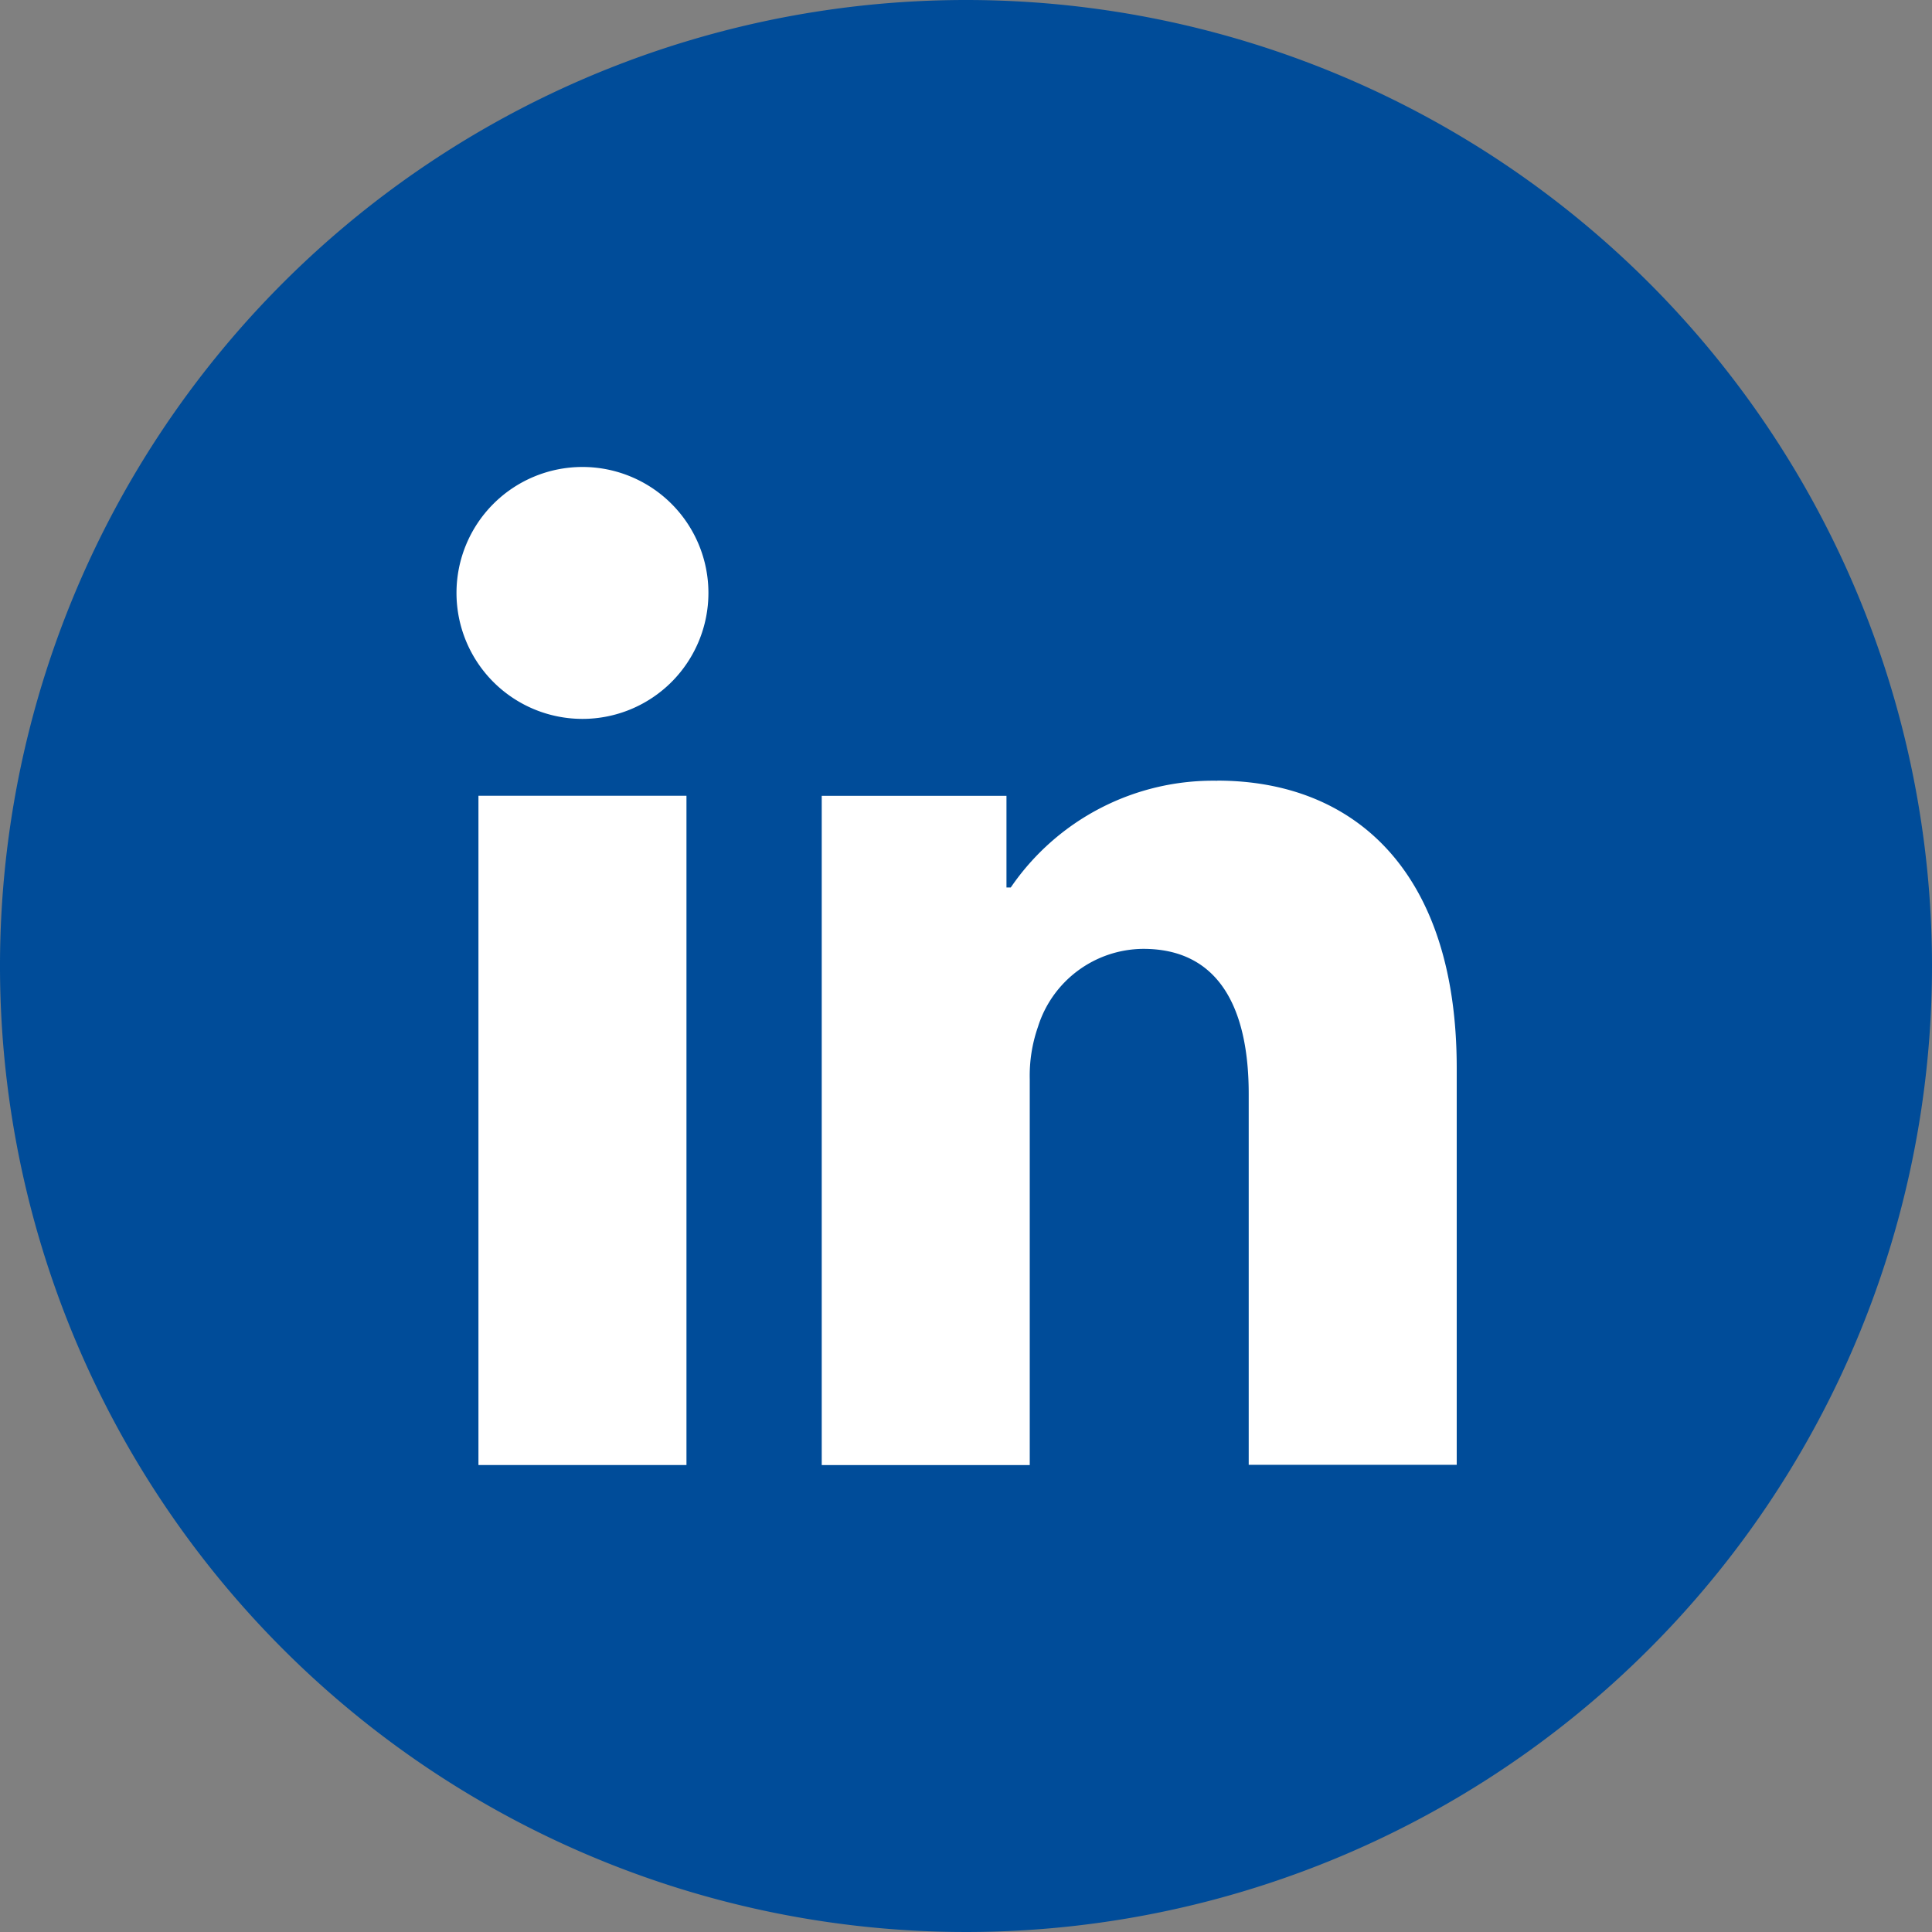
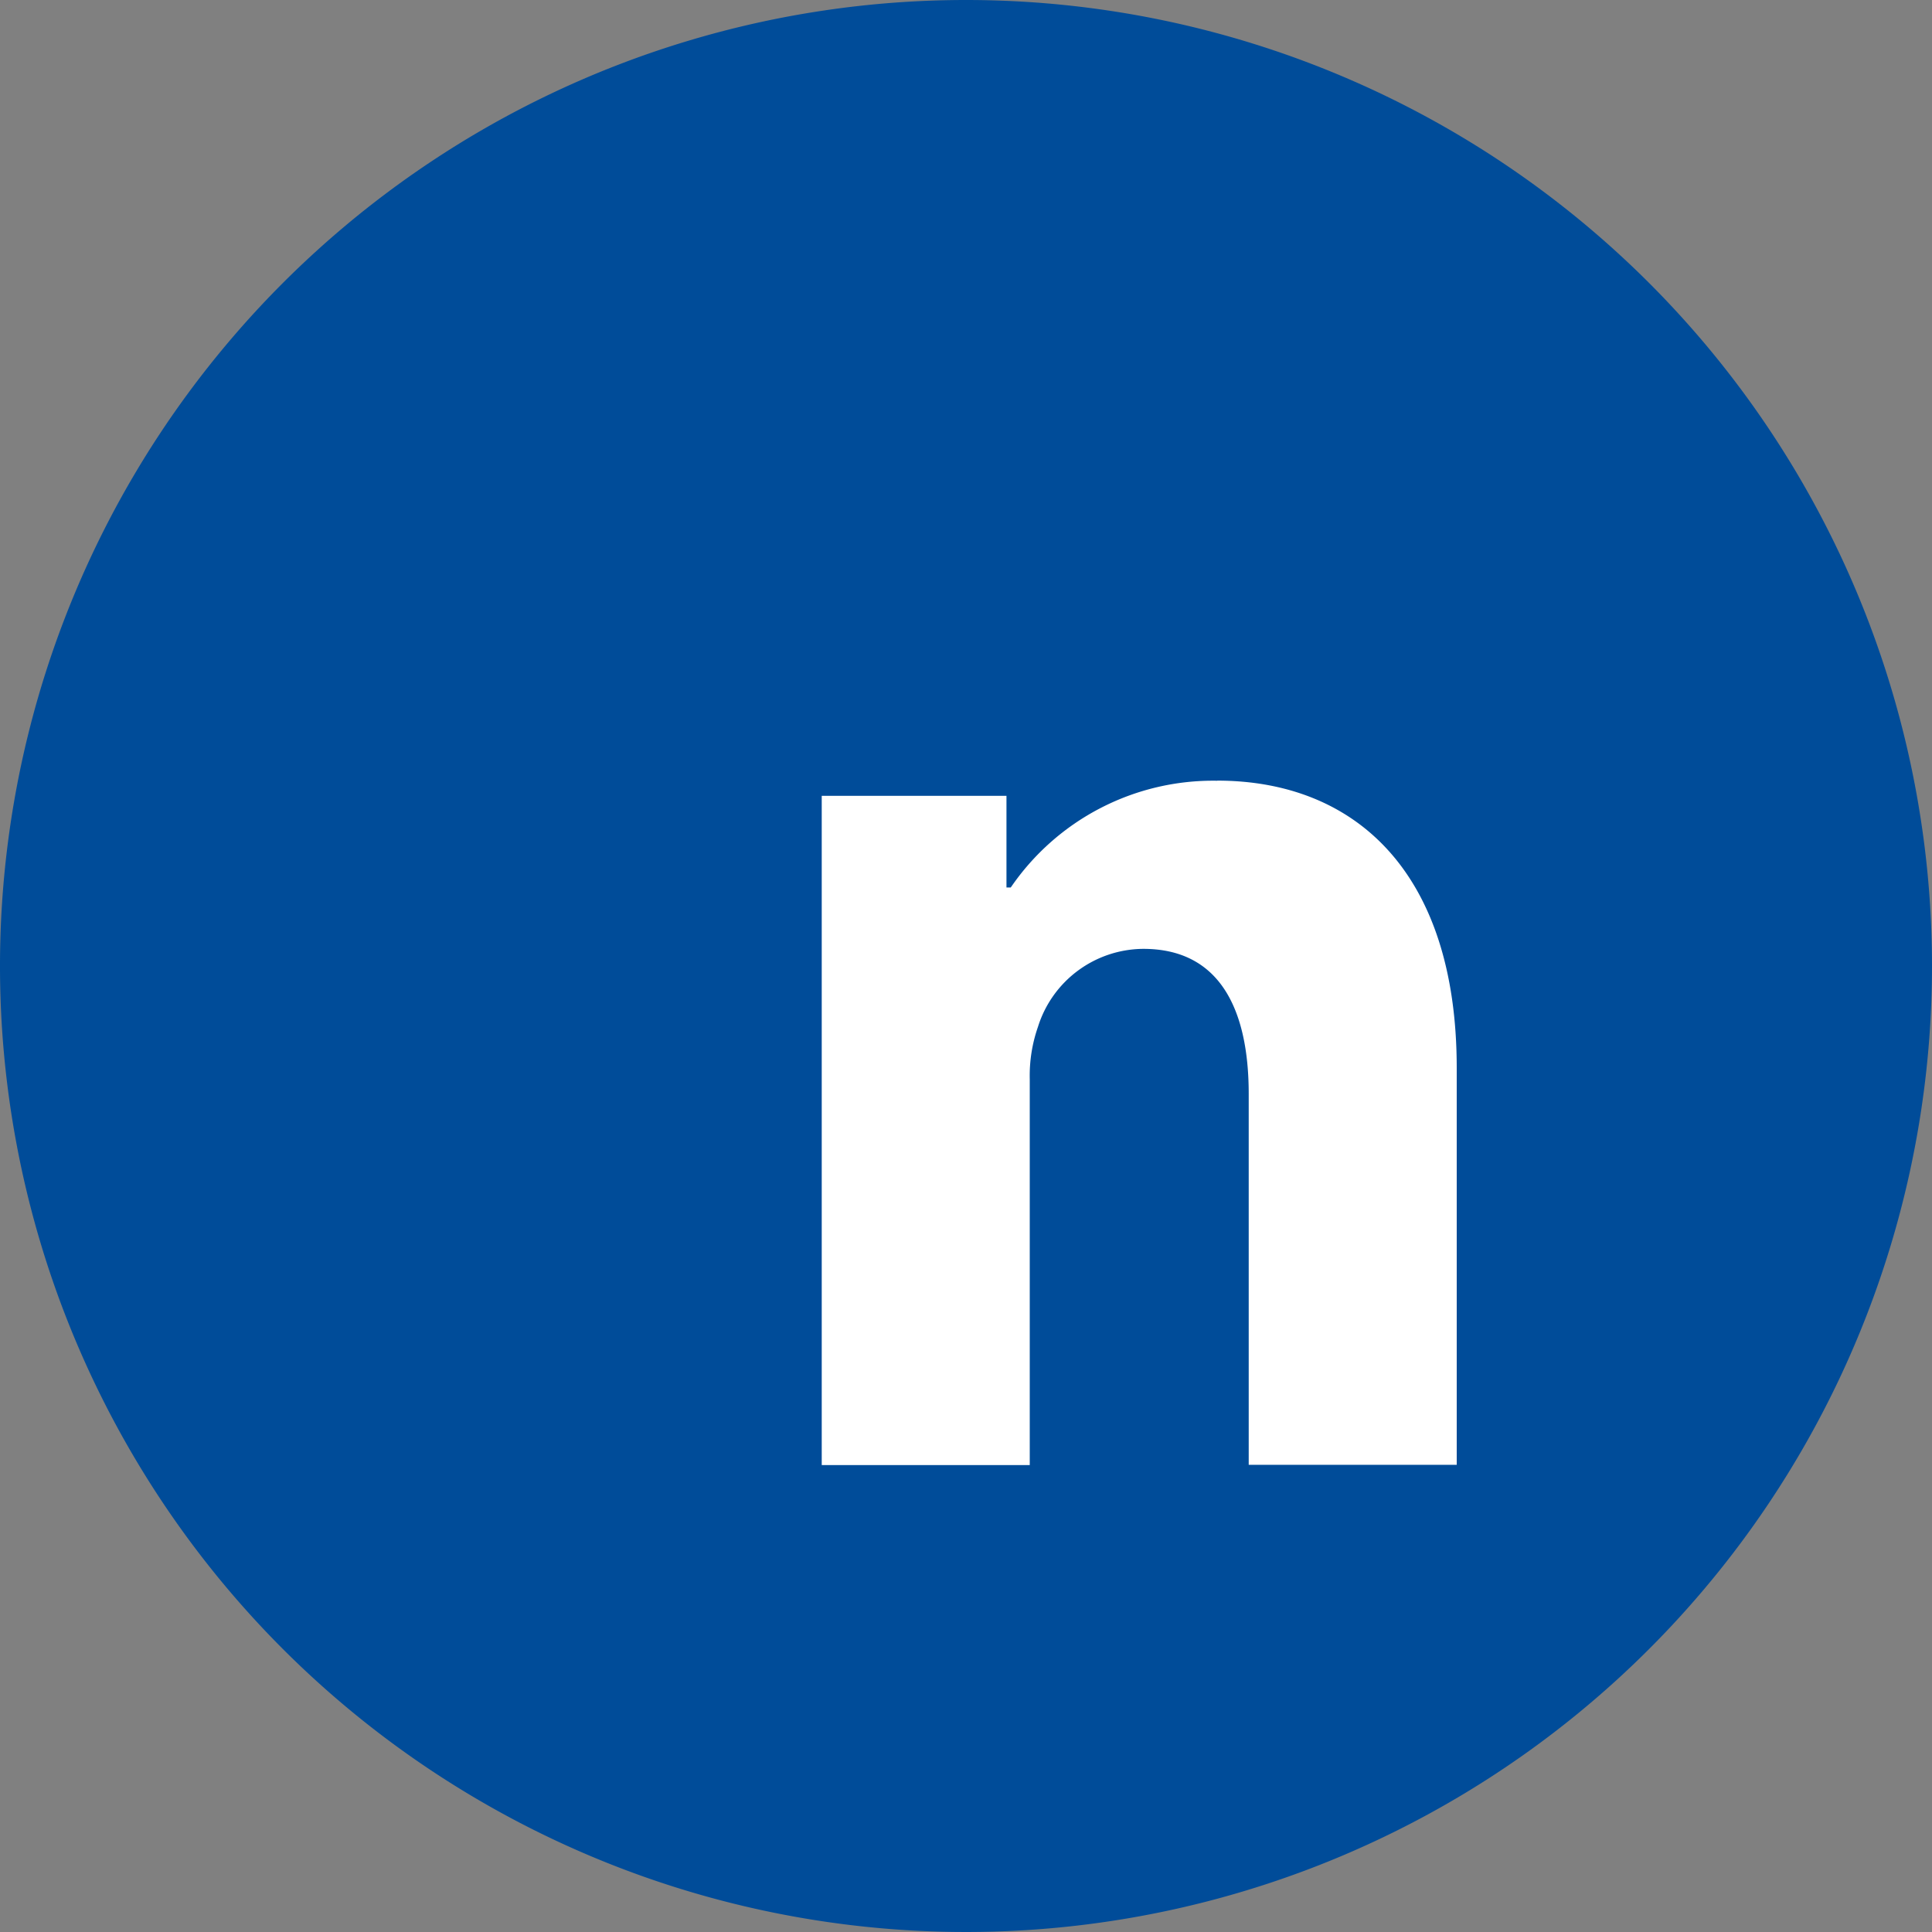
<svg xmlns="http://www.w3.org/2000/svg" width="36.52" height="36.52" viewBox="0 0 36.52 36.52">
  <rect x="0" y="0" width="36.52" height="36.52" fill="#808080" stroke="none" />
  <g id="Group_61" data-name="Group 61" transform="translate(-150.272)">
    <path id="Path_67" data-name="Path 67" d="M565.24,18.26A18.26,18.26,0,1,1,546.98,0a18.26,18.26,0,0,1,18.26,18.26" transform="translate(-378.448)" fill="#004c99" />
-     <rect id="Rectangle_256" data-name="Rectangle 256" width="3.932" height="12.651" transform="translate(159.316 15.042)" fill="#fff" />
    <path id="Path_68" data-name="Path 68" d="M628.887,88.046a4.631,4.631,0,0,0-3.906,2.018H624.9V88.331h-3.492v12.651h3.932v-7.3a2.8,2.8,0,0,1,.155-.983,2.1,2.1,0,0,1,1.992-1.475c1.423,0,1.992,1.112,1.992,2.742v7.011h3.932v-7.5c0-3.725-1.94-5.433-4.527-5.433" transform="translate(-455.603 -73.288)" fill="#fff" />
-     <path id="Path_69" data-name="Path 69" d="M584.959,55.045a2.381,2.381,0,1,1-2.381-2.381,2.381,2.381,0,0,1,2.381,2.381" transform="translate(-421.296 -43.837)" fill="#fff" />
  </g>
</svg>